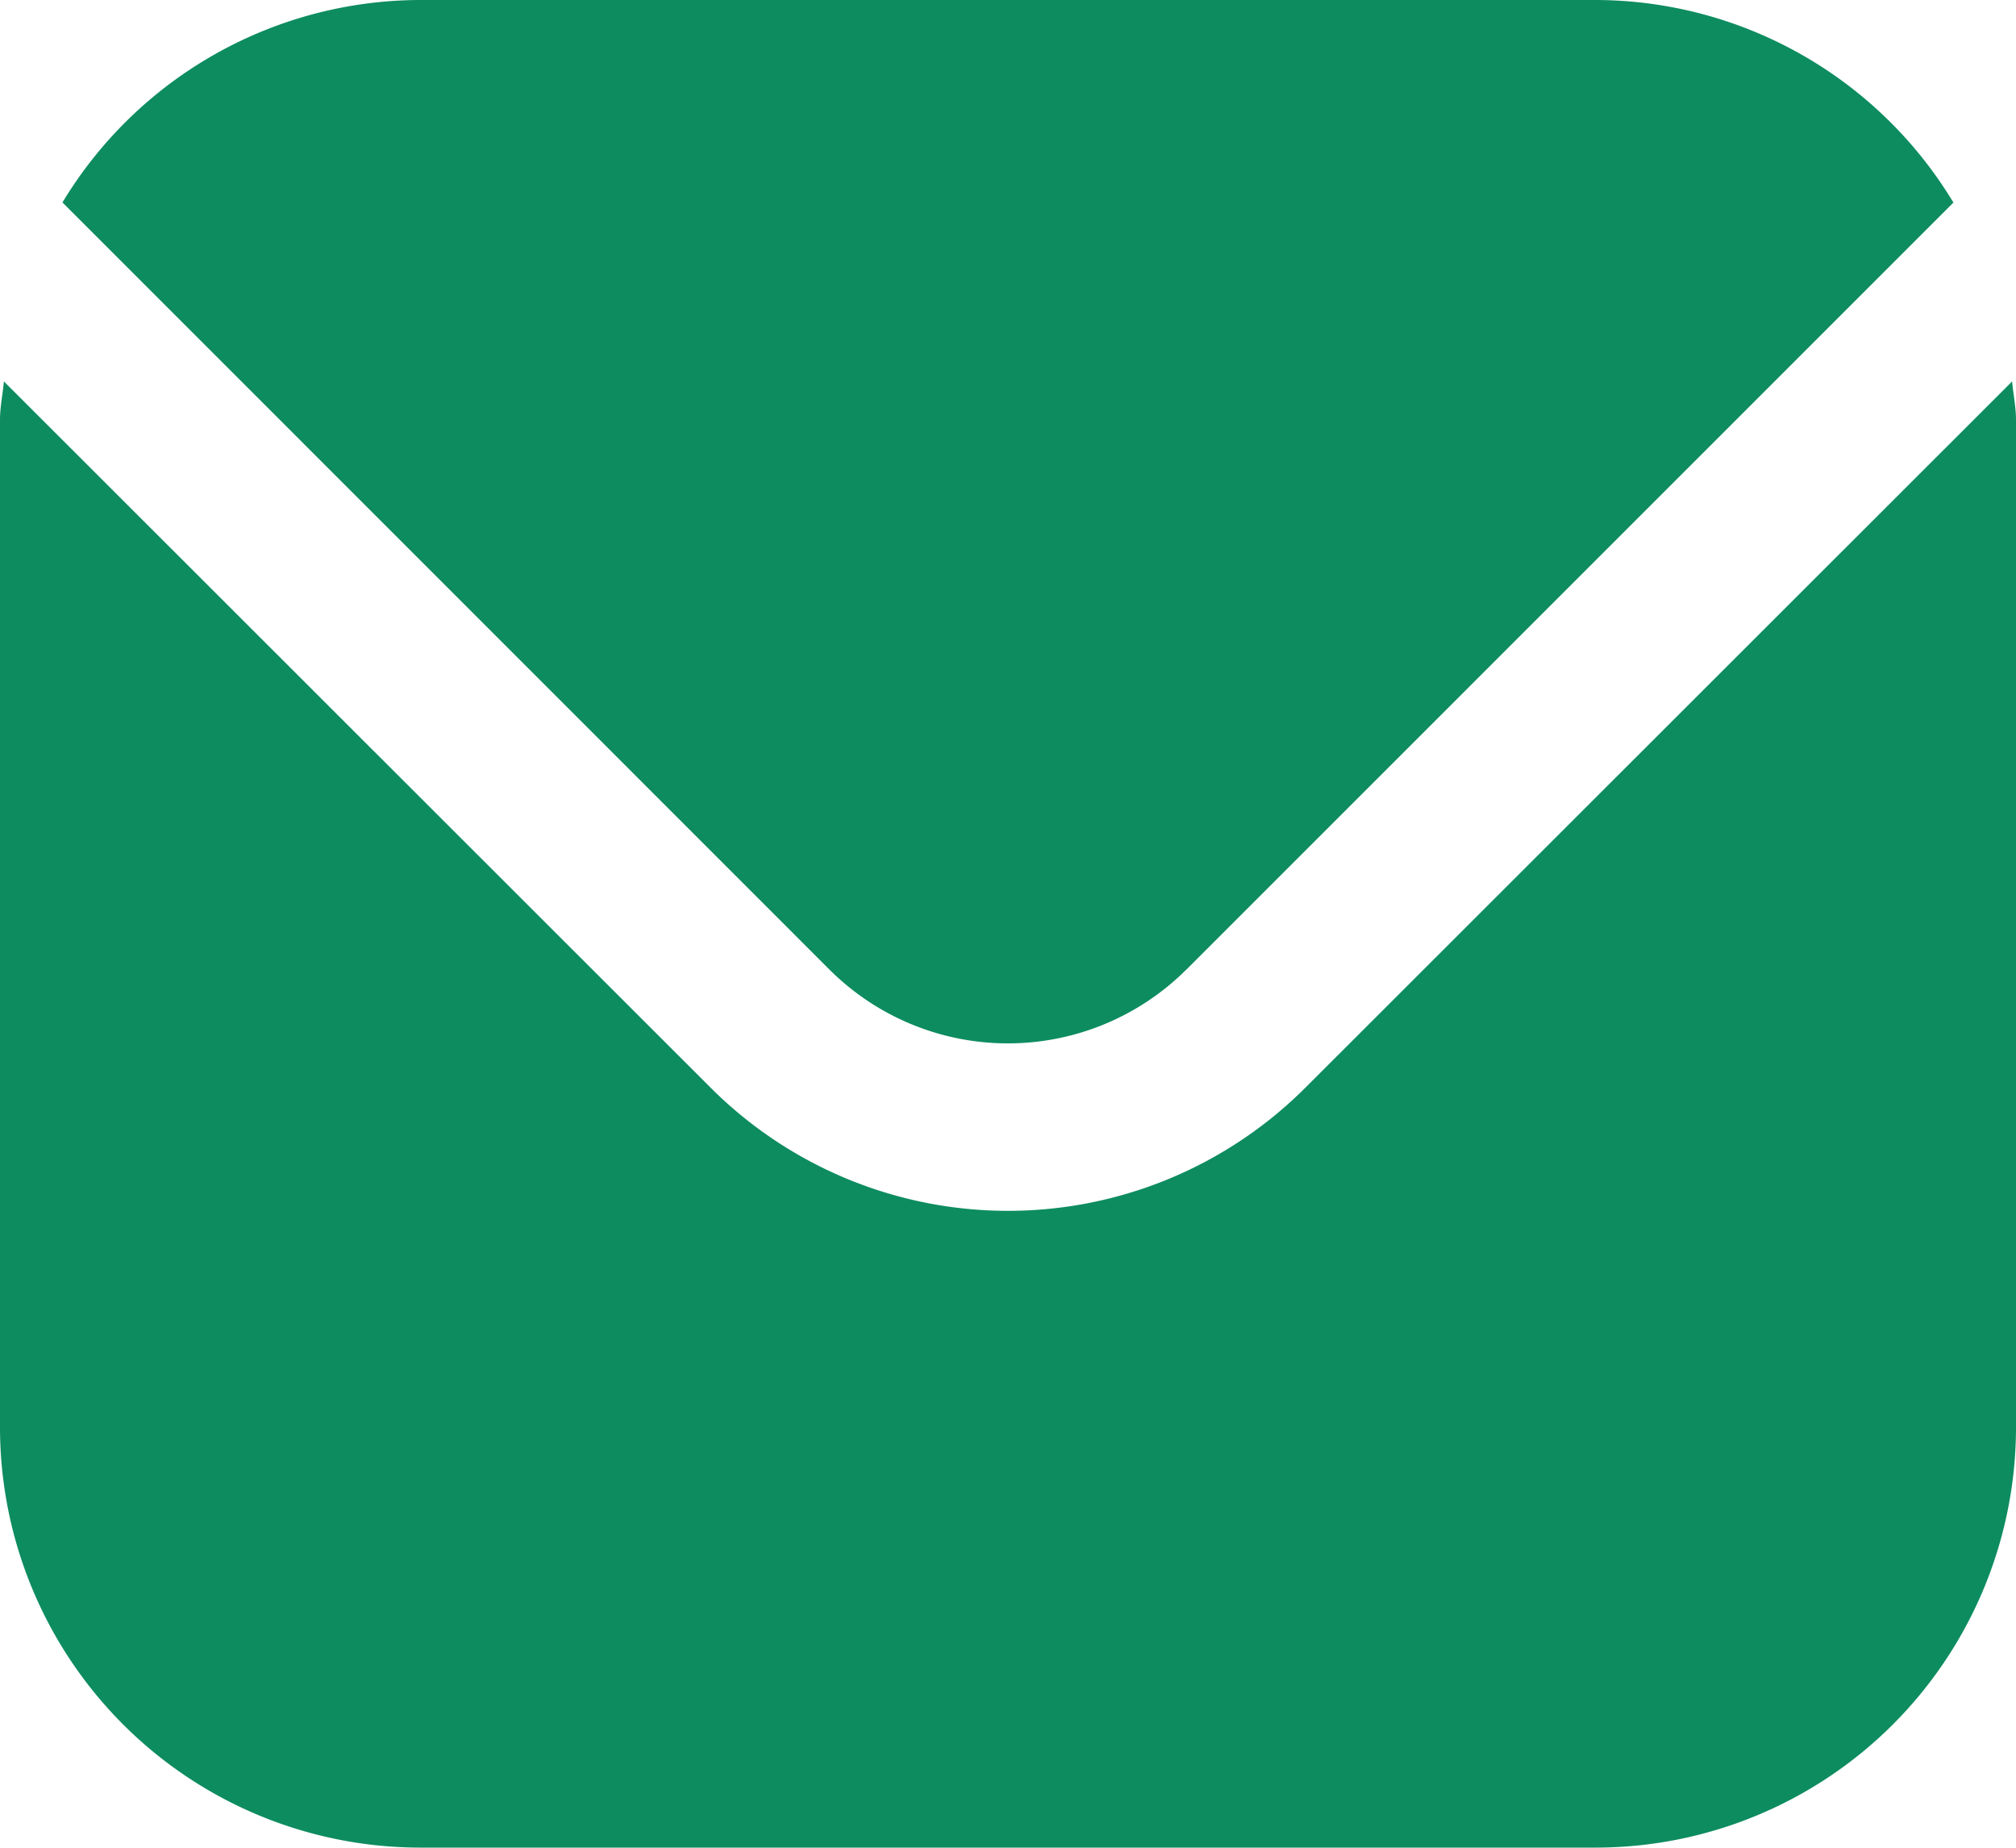
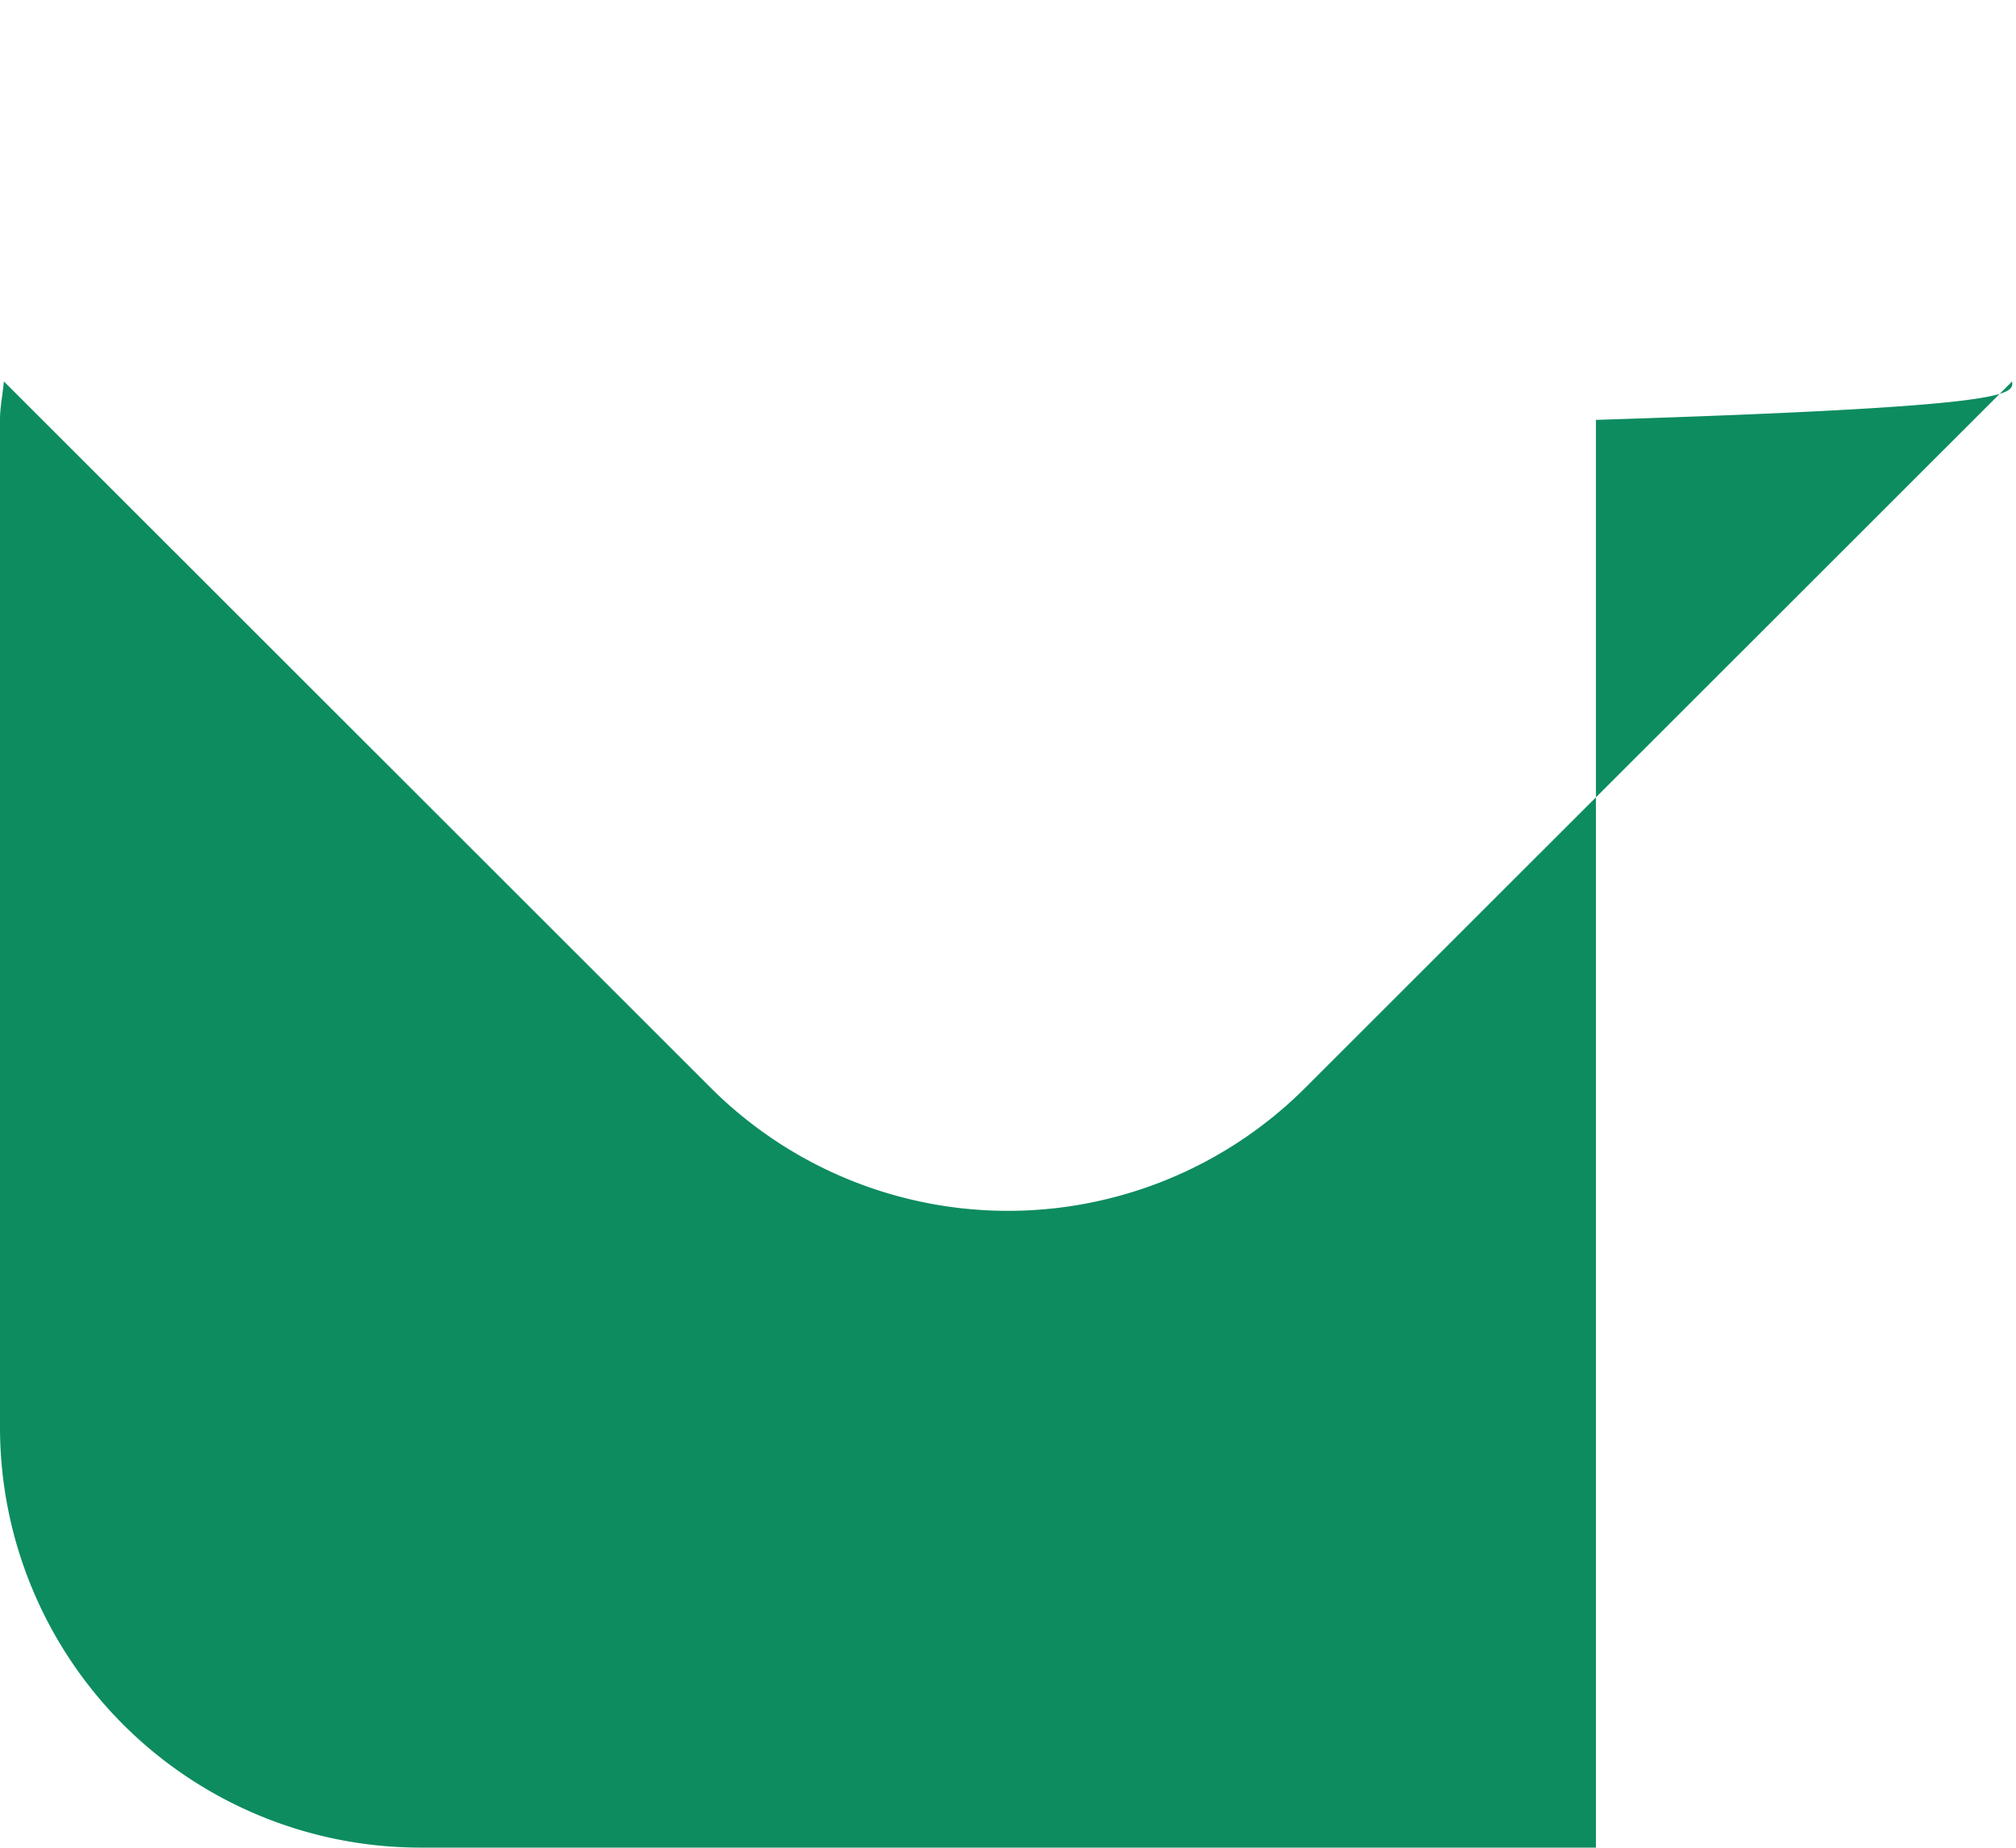
<svg xmlns="http://www.w3.org/2000/svg" width="16.14" height="14.795" viewBox="0 0 16.14 14.795">
  <g id="envelope_3_" data-name="envelope (3)" transform="translate(0 -1)">
-     <path id="Path_526" data-name="Path 526" d="M16.109,5.542,10.448,11.2a3.367,3.367,0,0,1-4.756,0L.031,5.542C.022,5.648,0,5.744,0,5.85v8.07a3.366,3.366,0,0,0,3.362,3.362h9.415A3.366,3.366,0,0,0,16.14,13.92V5.85C16.14,5.744,16.118,5.648,16.109,5.542Z" transform="translate(0 -1.488)" fill="#0D8C60" />
-     <path id="Path_527" data-name="Path 527" d="M9.741,8.765l6.142-6.143A3.353,3.353,0,0,0,13.021,1H3.606A3.353,3.353,0,0,0,.744,2.621L6.886,8.765a2.022,2.022,0,0,0,2.854,0Z" transform="translate(-0.244)" fill="#0D8C60" />
+     <path id="Path_526" data-name="Path 526" d="M16.109,5.542,10.448,11.2a3.367,3.367,0,0,1-4.756,0L.031,5.542C.022,5.648,0,5.744,0,5.85v8.07a3.366,3.366,0,0,0,3.362,3.362h9.415V5.85C16.14,5.744,16.118,5.648,16.109,5.542Z" transform="translate(0 -1.488)" fill="#0D8C60" />
  </g>
</svg>